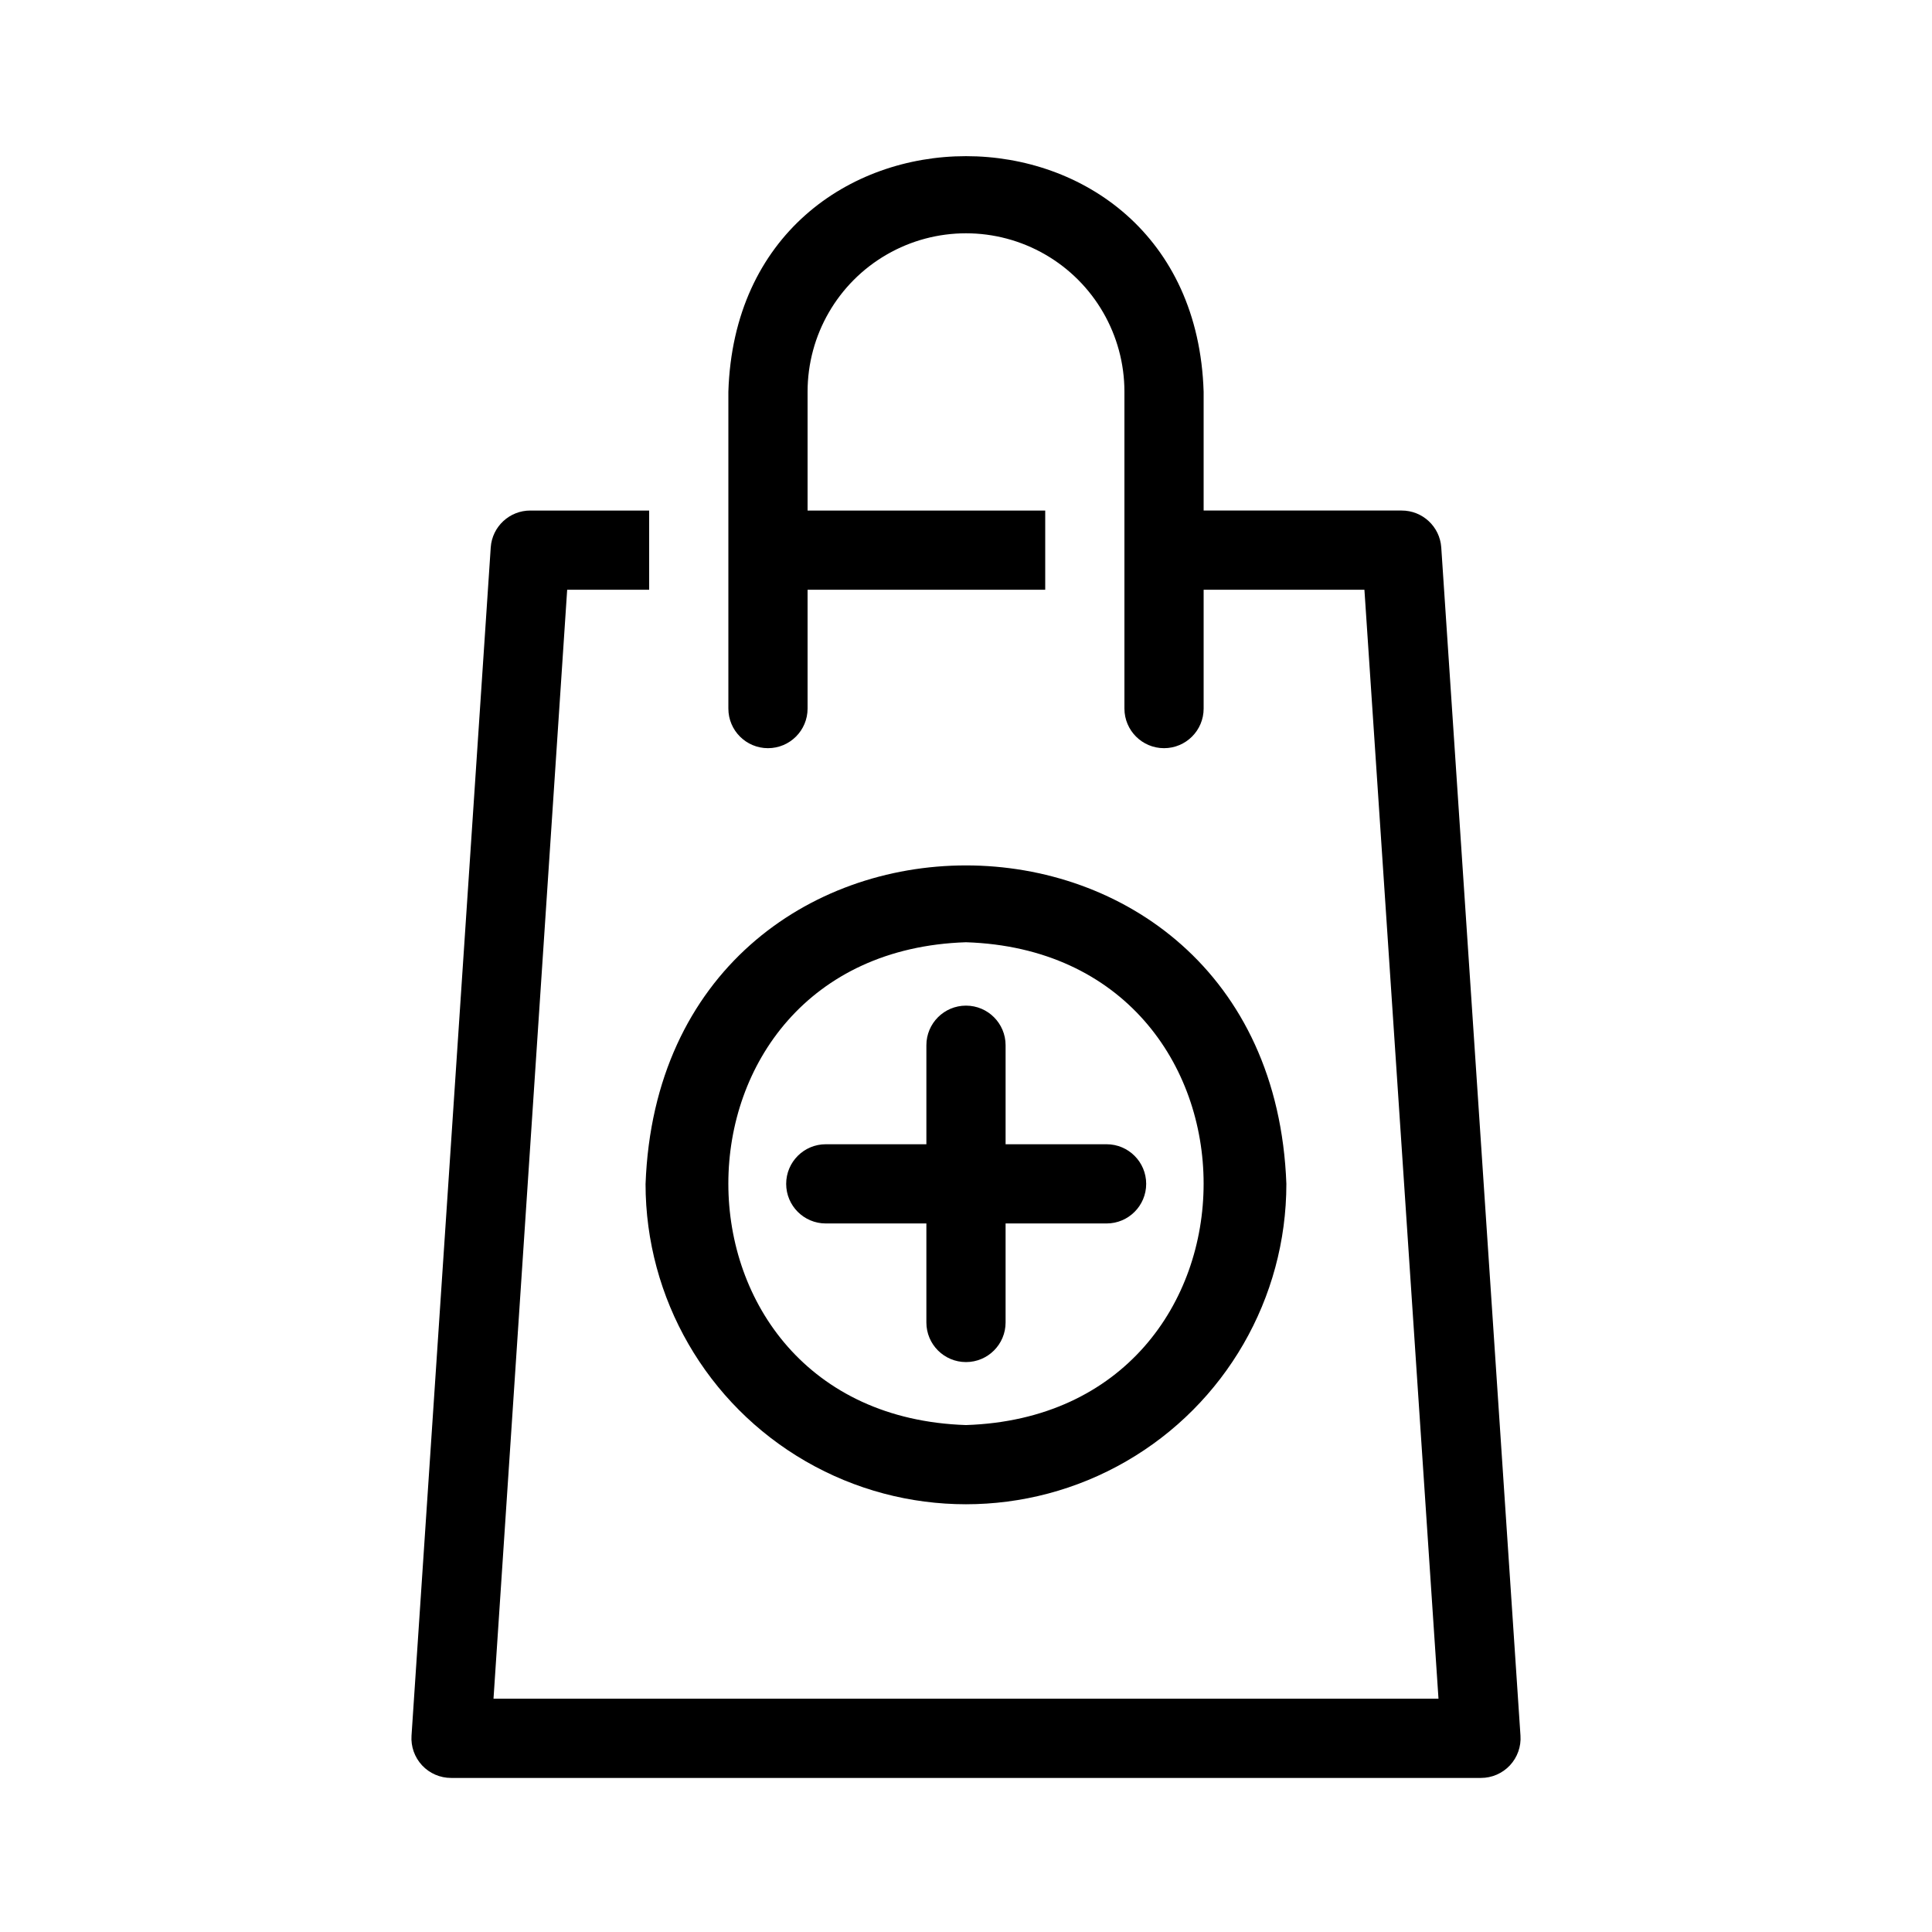
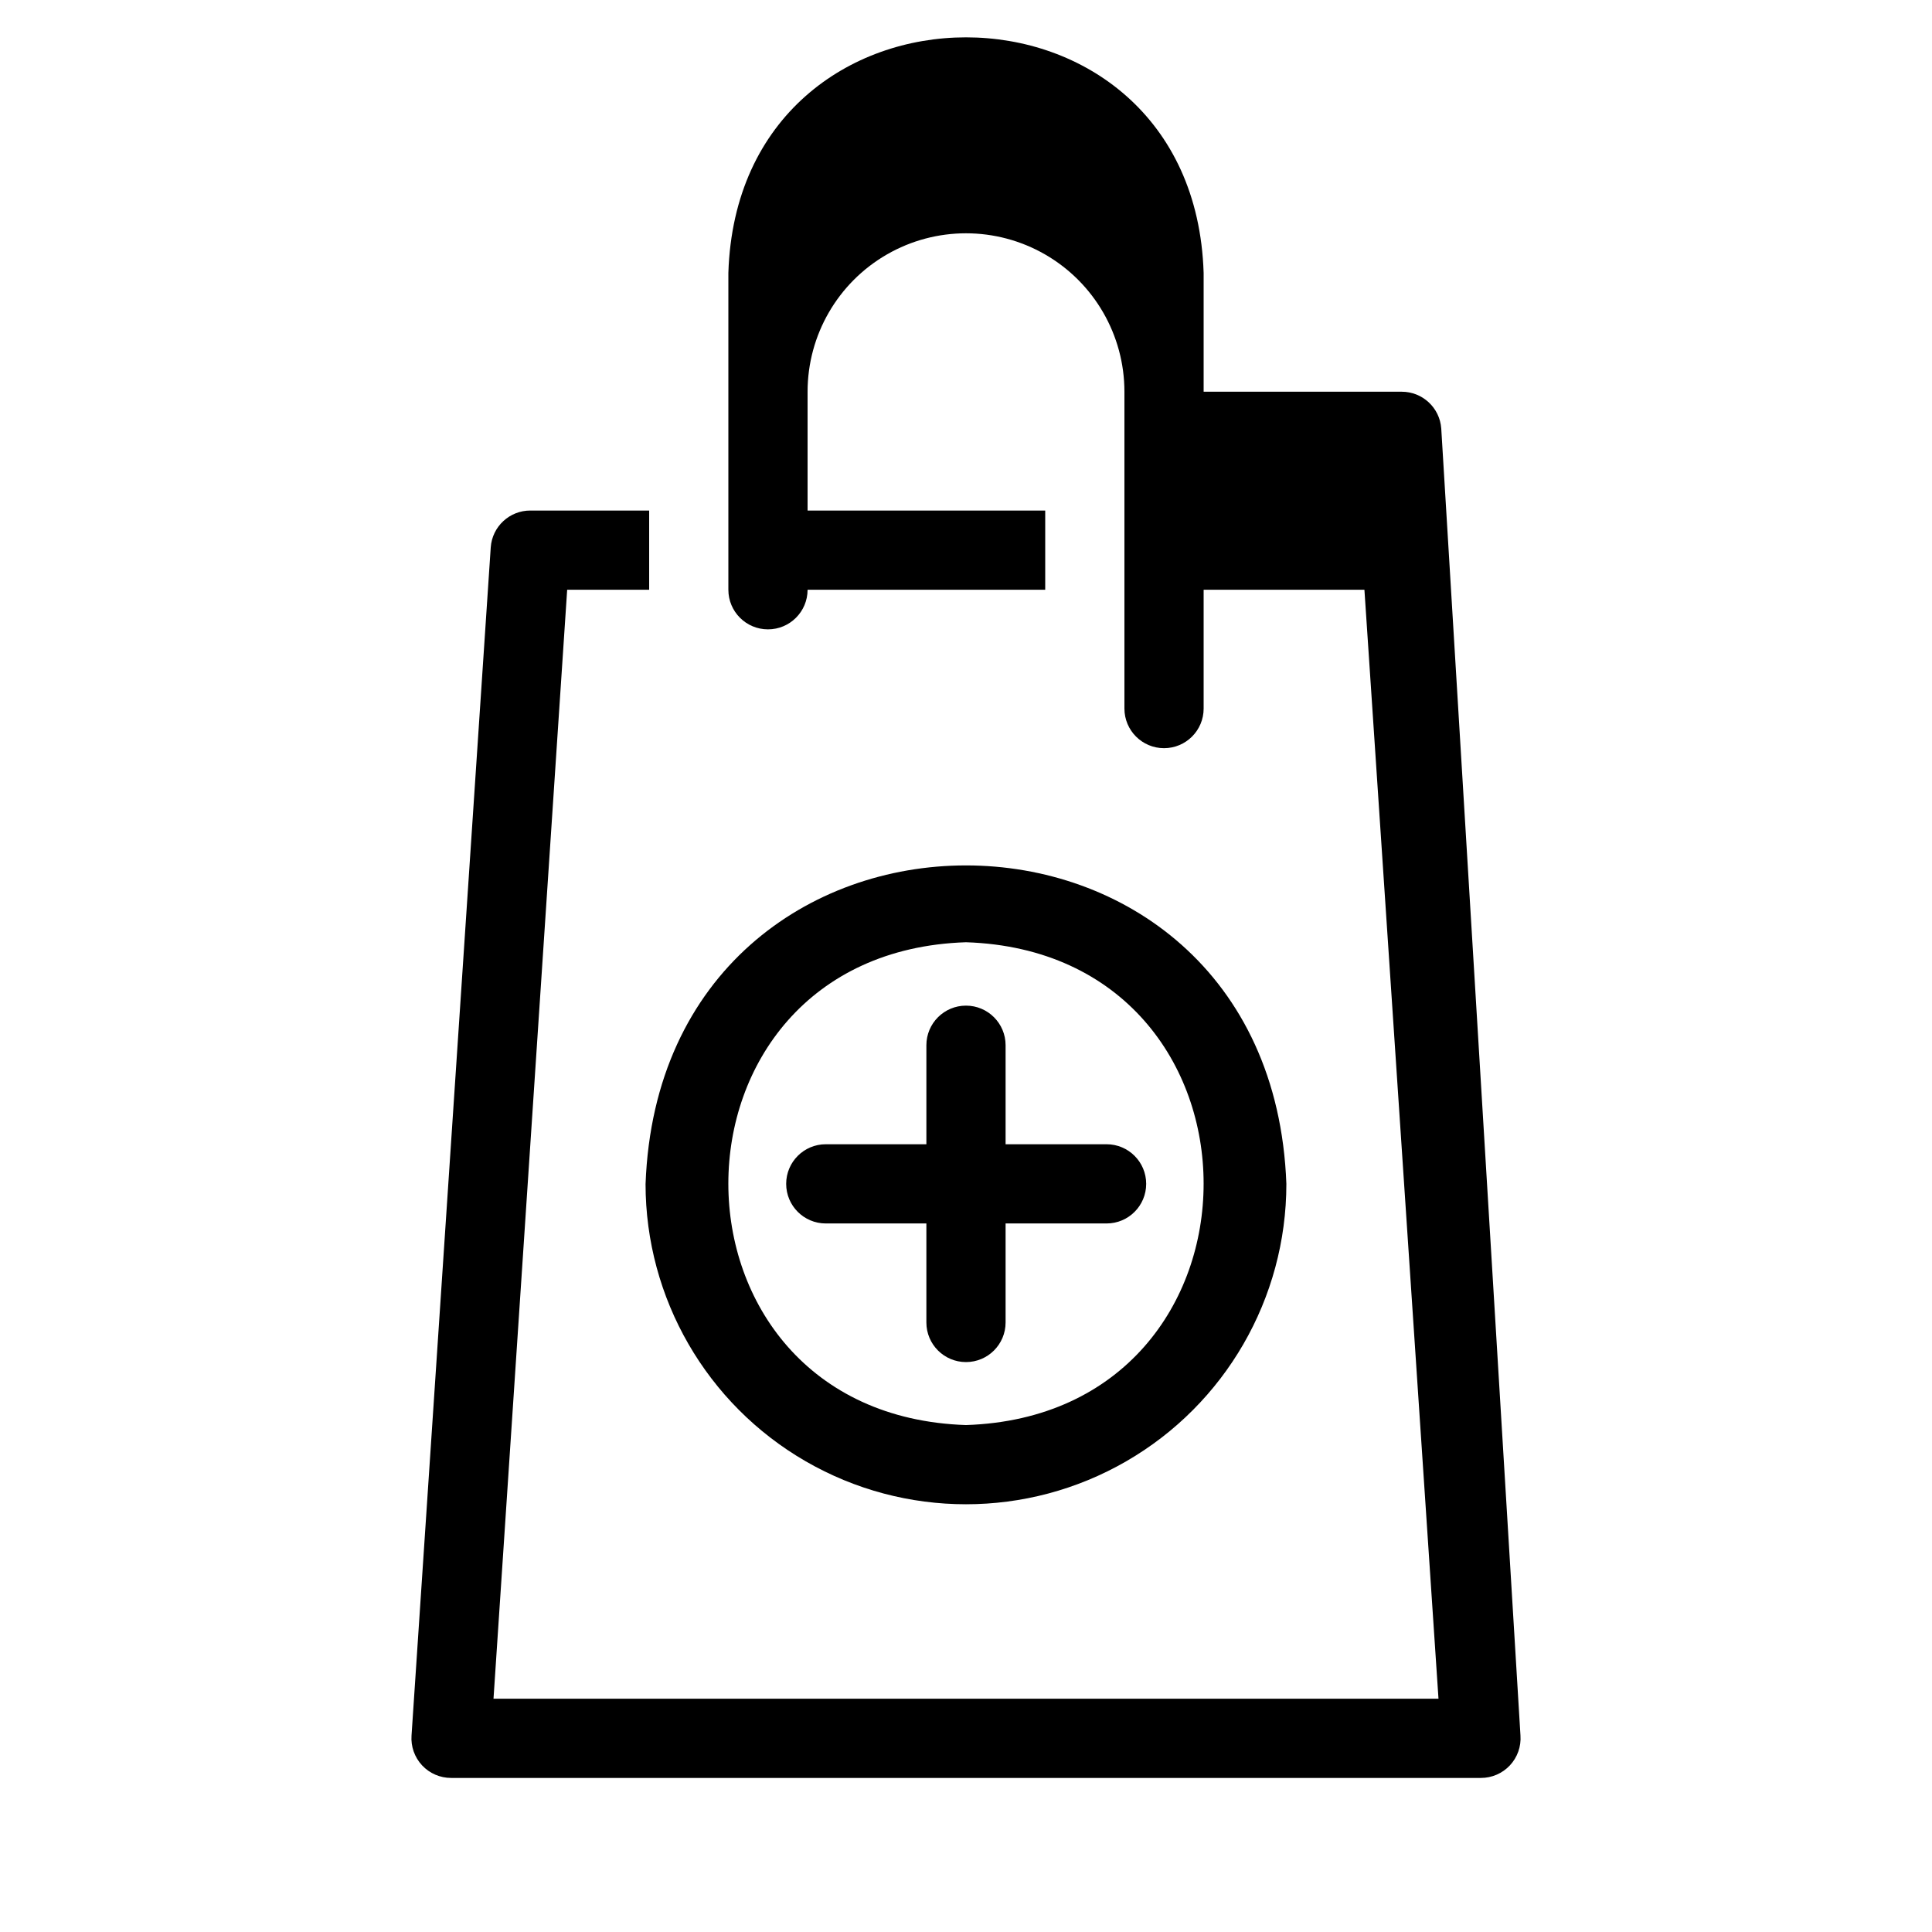
<svg xmlns="http://www.w3.org/2000/svg" fill="#000000" width="800px" height="800px" version="1.1" viewBox="144 144 512 512">
-   <path d="m546.94 603.94c0.207 2.906-0.809 5.769-2.801 7.902-1.992 2.129-4.777 3.336-7.695 3.328h-272.89c-2.918 0.008-5.703-1.199-7.695-3.328-1.992-2.133-3.004-4.996-2.801-7.902l20.992-314.88c0.387-5.508 4.973-9.773 10.496-9.762h31.488v20.992h-21.727l-19.523 293.89h250.43l-19.629-293.89h-42.609v31.488c0 5.797-4.699 10.496-10.496 10.496s-10.496-4.699-10.496-10.496v-52.48-31.488c0-15-8.004-28.859-20.992-36.359-12.992-7.5-28.996-7.5-41.984 0-12.992 7.5-20.992 21.359-20.992 36.359v31.488h62.977v20.992h-62.977v31.488c0 5.797-4.699 10.496-10.496 10.496s-10.496-4.699-10.496-10.496v-83.969c2.625-83.234 123.33-83.234 125.95 0v31.488h52.48-0.004c5.523-0.012 10.109 4.254 10.496 9.762zm-184.1-135.71h26.66v26.238c0 5.797 4.699 10.496 10.496 10.496s10.496-4.699 10.496-10.496v-26.238h26.766-0.004c5.797 0 10.496-4.699 10.496-10.496 0-5.797-4.699-10.496-10.496-10.496h-26.762v-26.238c0-5.797-4.699-10.496-10.496-10.496s-10.496 4.699-10.496 10.496v26.238h-26.66c-5.797 0-10.496 4.699-10.496 10.496 0 5.797 4.699 10.496 10.496 10.496zm-47.758-10.496c4.199-112.52 165.63-112.52 169.82 0 0 30.336-16.184 58.367-42.457 73.535-26.27 15.168-58.641 15.168-84.91 0-26.273-15.168-42.457-43.199-42.457-73.535zm84.914 63.922c83.969-2.731 83.969-125.22 0-127.95-83.969 2.727-83.969 125.21 0 127.95z" />
+   <path d="m546.94 603.94c0.207 2.906-0.809 5.769-2.801 7.902-1.992 2.129-4.777 3.336-7.695 3.328h-272.89c-2.918 0.008-5.703-1.199-7.695-3.328-1.992-2.133-3.004-4.996-2.801-7.902l20.992-314.88c0.387-5.508 4.973-9.773 10.496-9.762h31.488v20.992h-21.727l-19.523 293.89h250.43l-19.629-293.89h-42.609v31.488c0 5.797-4.699 10.496-10.496 10.496s-10.496-4.699-10.496-10.496v-52.48-31.488c0-15-8.004-28.859-20.992-36.359-12.992-7.5-28.996-7.5-41.984 0-12.992 7.5-20.992 21.359-20.992 36.359v31.488h62.977v20.992h-62.977c0 5.797-4.699 10.496-10.496 10.496s-10.496-4.699-10.496-10.496v-83.969c2.625-83.234 123.33-83.234 125.95 0v31.488h52.48-0.004c5.523-0.012 10.109 4.254 10.496 9.762zm-184.1-135.71h26.66v26.238c0 5.797 4.699 10.496 10.496 10.496s10.496-4.699 10.496-10.496v-26.238h26.766-0.004c5.797 0 10.496-4.699 10.496-10.496 0-5.797-4.699-10.496-10.496-10.496h-26.762v-26.238c0-5.797-4.699-10.496-10.496-10.496s-10.496 4.699-10.496 10.496v26.238h-26.66c-5.797 0-10.496 4.699-10.496 10.496 0 5.797 4.699 10.496 10.496 10.496zm-47.758-10.496c4.199-112.52 165.63-112.52 169.82 0 0 30.336-16.184 58.367-42.457 73.535-26.27 15.168-58.641 15.168-84.91 0-26.273-15.168-42.457-43.199-42.457-73.535zm84.914 63.922c83.969-2.731 83.969-125.22 0-127.95-83.969 2.727-83.969 125.21 0 127.95z" />
</svg>